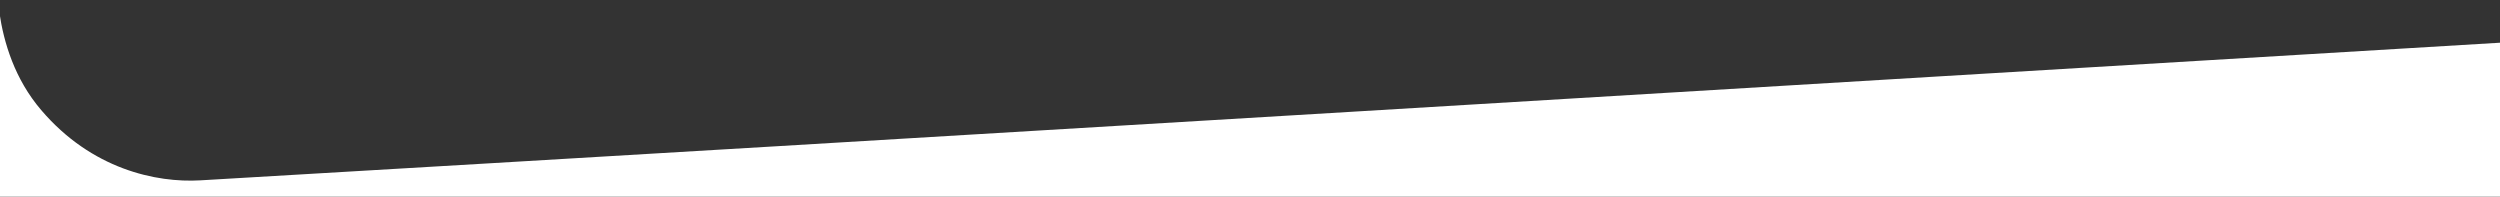
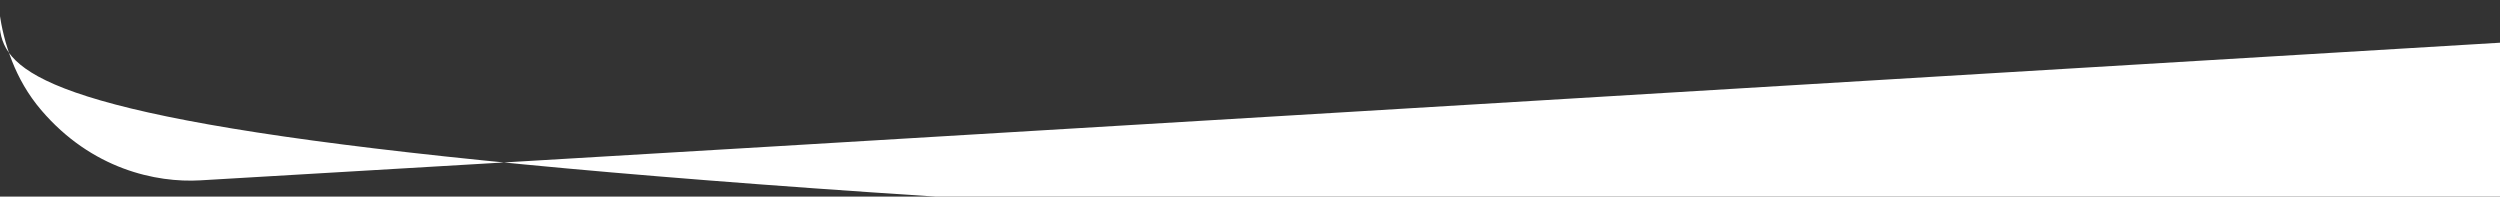
<svg xmlns="http://www.w3.org/2000/svg" id="Layer_1" version="1.1" viewBox="0 0 1920 151">
  <rect x="0" y="0" width="1920" height="151" fill="#333333" stroke="none" />
  <defs>
    <style>
      .st0 {
        fill: #fff;
      }
    </style>
  </defs>
-   <path class="st0" d="M-.5,9.5c3.4,23.2,11.7,51.1,32.1,75,38.7,45.4,88.3,56,122.3,54,590.4-34.6,1180.7-70.7,1771.1-106v173c-642.2.3-1284.3.7-1926.5,1C-1.2,140.8-.8,75.2-.5,9.5Z" />
+   <path class="st0" d="M-.5,9.5c3.4,23.2,11.7,51.1,32.1,75,38.7,45.4,88.3,56,122.3,54,590.4-34.6,1180.7-70.7,1771.1-106v173C-1.2,140.8-.8,75.2-.5,9.5Z" />
</svg>